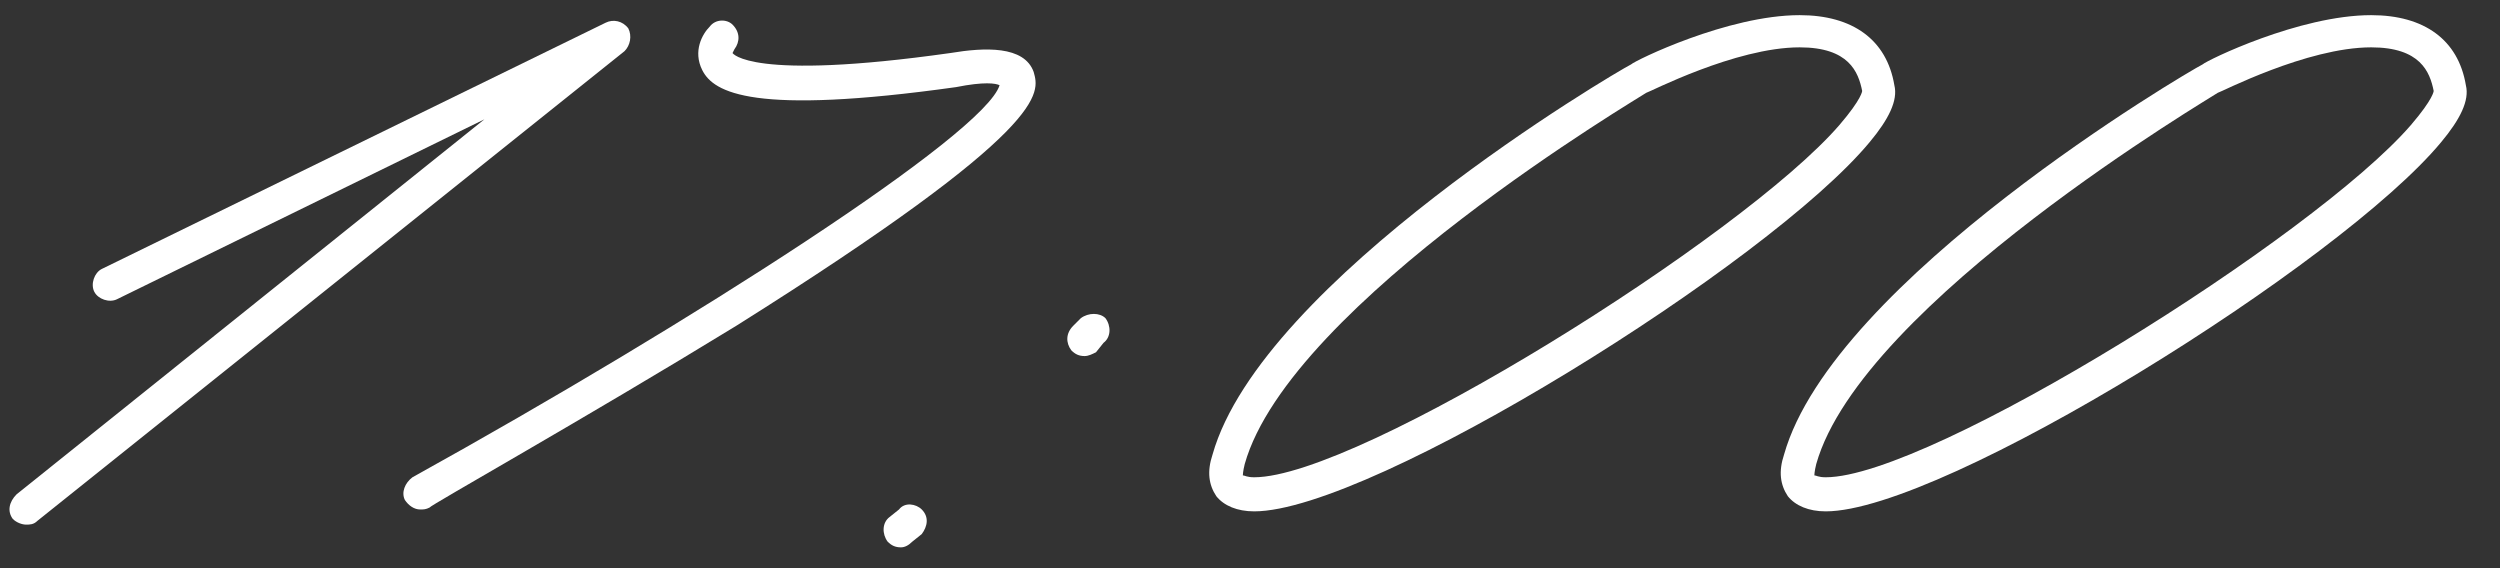
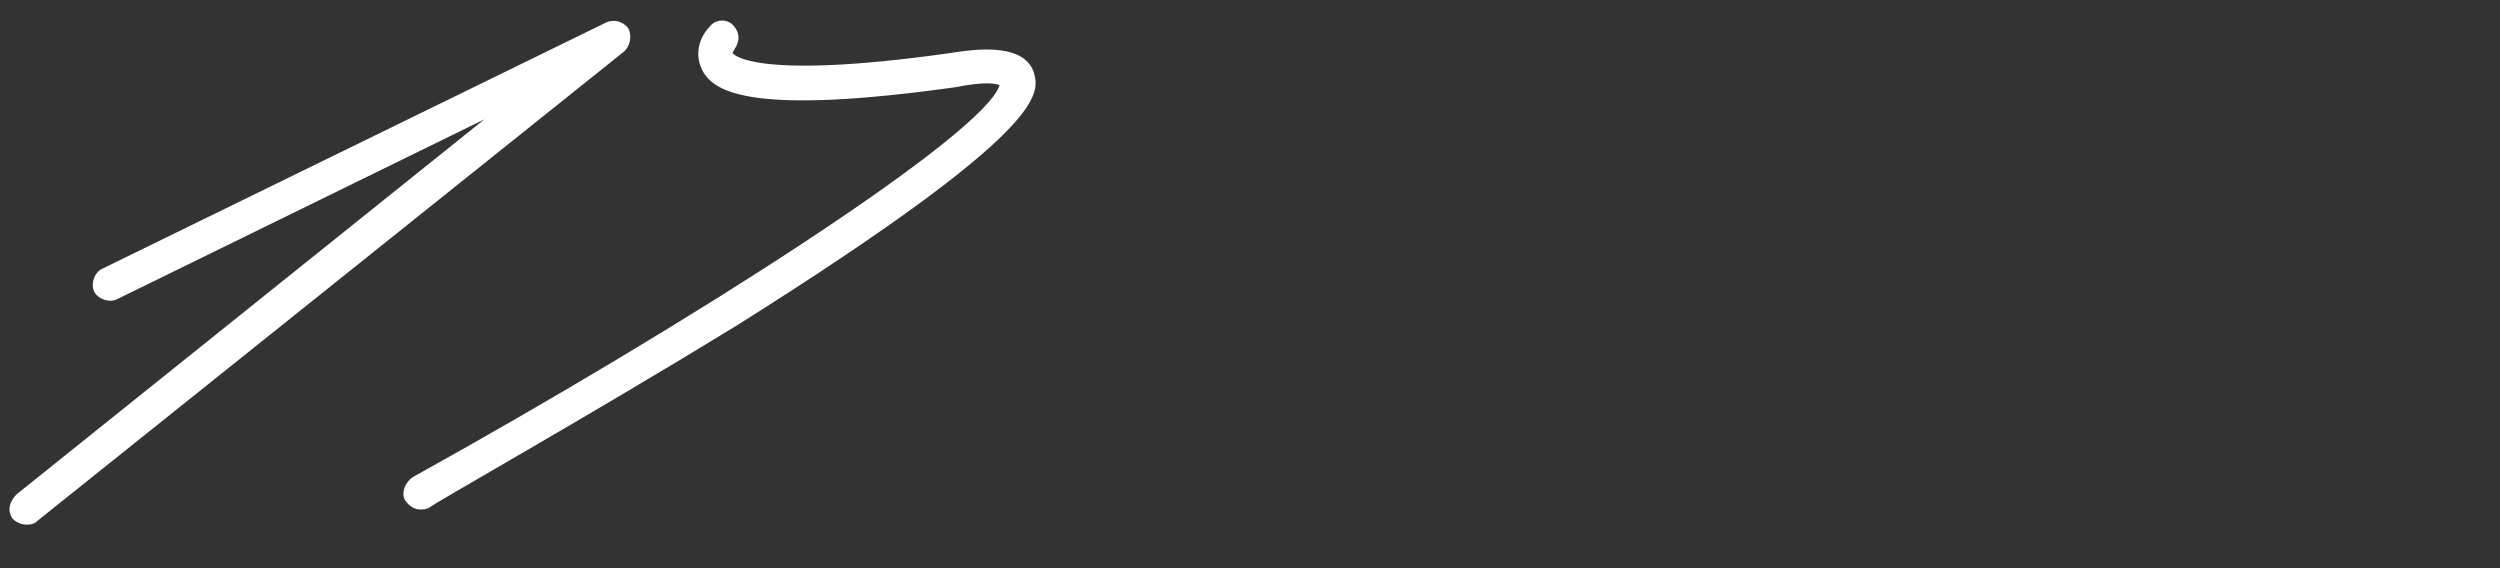
<svg xmlns="http://www.w3.org/2000/svg" width="66" height="15" viewBox="0 0 66 15" fill="none">
  <rect x="0" y="0" width="66" height="15" fill="#333333" stroke="none" />
  <path d="M0.688 13.85C0.588 13.85 0.438 13.8 0.338 13.7C0.188 13.5 0.238 13.25 0.438 13.05L12.788 3.15L3.088 7.9C2.888 8 2.588 7.9 2.488 7.7C2.388 7.5 2.488 7.2 2.688 7.1L15.988 0.6C16.188 0.5 16.438 0.55 16.588 0.75C16.688 0.95 16.638 1.2 16.488 1.35L0.988 13.75C0.888 13.85 0.788 13.85 0.688 13.85Z" fill="white" />
  <path d="M11.089 13.45C10.939 13.45 10.789 13.35 10.689 13.2C10.589 13 10.689 12.75 10.889 12.6C18.289 8.5 25.989 3.55 26.389 2.25C26.289 2.2 25.989 2.15 25.239 2.3C19.889 3.05 18.839 2.45 18.539 1.85C18.289 1.35 18.539 0.9 18.739 0.7C18.889 0.5 19.189 0.5 19.339 0.65C19.539 0.85 19.539 1.1 19.389 1.3L19.339 1.4C19.339 1.4 19.789 2.15 25.089 1.4C25.989 1.25 27.039 1.2 27.289 1.9C27.439 2.45 27.789 3.35 19.439 8.6C15.439 11.05 11.339 13.35 11.339 13.4C11.239 13.45 11.189 13.45 11.089 13.45Z" fill="white" />
-   <path d="M28.634 9.4C28.484 9.4 28.384 9.35 28.284 9.25C28.134 9.05 28.134 8.8 28.334 8.6L28.534 8.4C28.734 8.25 29.034 8.25 29.184 8.4C29.334 8.6 29.334 8.9 29.134 9.05L28.934 9.3C28.834 9.35 28.734 9.4 28.634 9.4ZM23.784 14.45C23.634 14.45 23.534 14.4 23.434 14.3C23.284 14.1 23.284 13.8 23.484 13.65L23.734 13.45C23.884 13.25 24.184 13.3 24.334 13.45C24.534 13.65 24.484 13.9 24.334 14.1L24.084 14.3C23.984 14.4 23.884 14.45 23.784 14.45Z" fill="white" />
-   <path d="M33.111 13.5C32.661 13.5 32.311 13.35 32.111 13.1C31.911 12.8 31.861 12.45 32.011 12C33.311 7.4 42.661 1.9 43.061 1.7C43.161 1.6 45.611 0.4 47.511 0.4C48.911 0.4 49.811 1.05 50.011 2.25C50.111 2.65 49.861 3.15 49.361 3.75C46.711 6.95 36.211 13.5 33.111 13.5ZM33.111 12.6C35.861 12.6 46.011 6.25 48.561 3.3C49.161 2.6 49.161 2.4 49.161 2.4C49.061 1.9 48.811 1.25 47.511 1.25C45.811 1.25 43.511 2.45 43.461 2.45C43.411 2.5 34.061 8 32.861 12.25C32.811 12.45 32.811 12.55 32.811 12.55C32.861 12.55 32.911 12.6 33.111 12.6Z" fill="white" />
-   <path d="M48.199 13.5C47.749 13.5 47.399 13.35 47.199 13.1C46.999 12.8 46.949 12.45 47.099 12C48.399 7.4 57.749 1.9 58.149 1.7C58.249 1.6 60.699 0.4 62.599 0.4C63.999 0.4 64.899 1.05 65.099 2.25C65.199 2.65 64.949 3.15 64.449 3.75C61.799 6.95 51.299 13.5 48.199 13.5ZM48.199 12.6C50.949 12.6 61.099 6.25 63.649 3.3C64.249 2.6 64.249 2.4 64.249 2.4C64.149 1.9 63.899 1.25 62.599 1.25C60.899 1.25 58.599 2.45 58.549 2.45C58.499 2.5 49.149 8 47.949 12.25C47.899 12.45 47.899 12.55 47.899 12.55C47.949 12.55 47.999 12.6 48.199 12.6Z" fill="white" />
</svg>